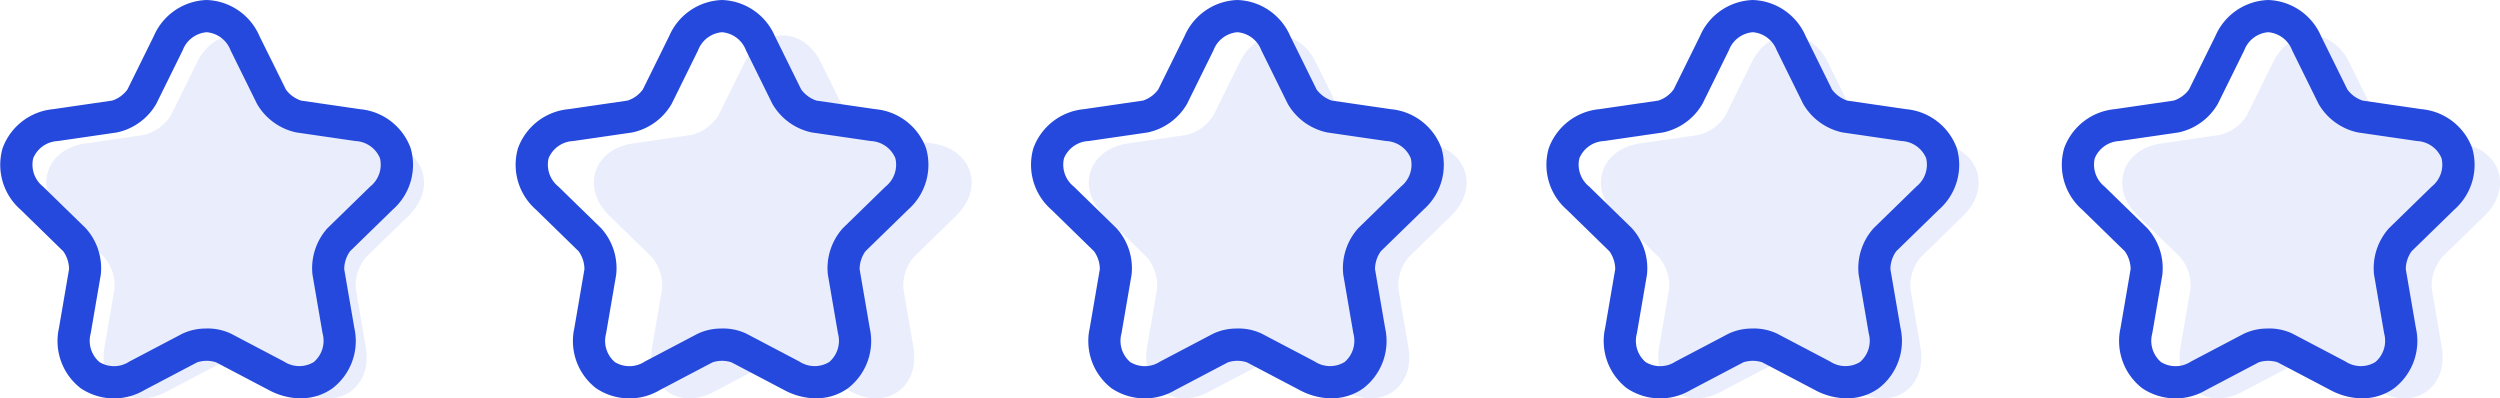
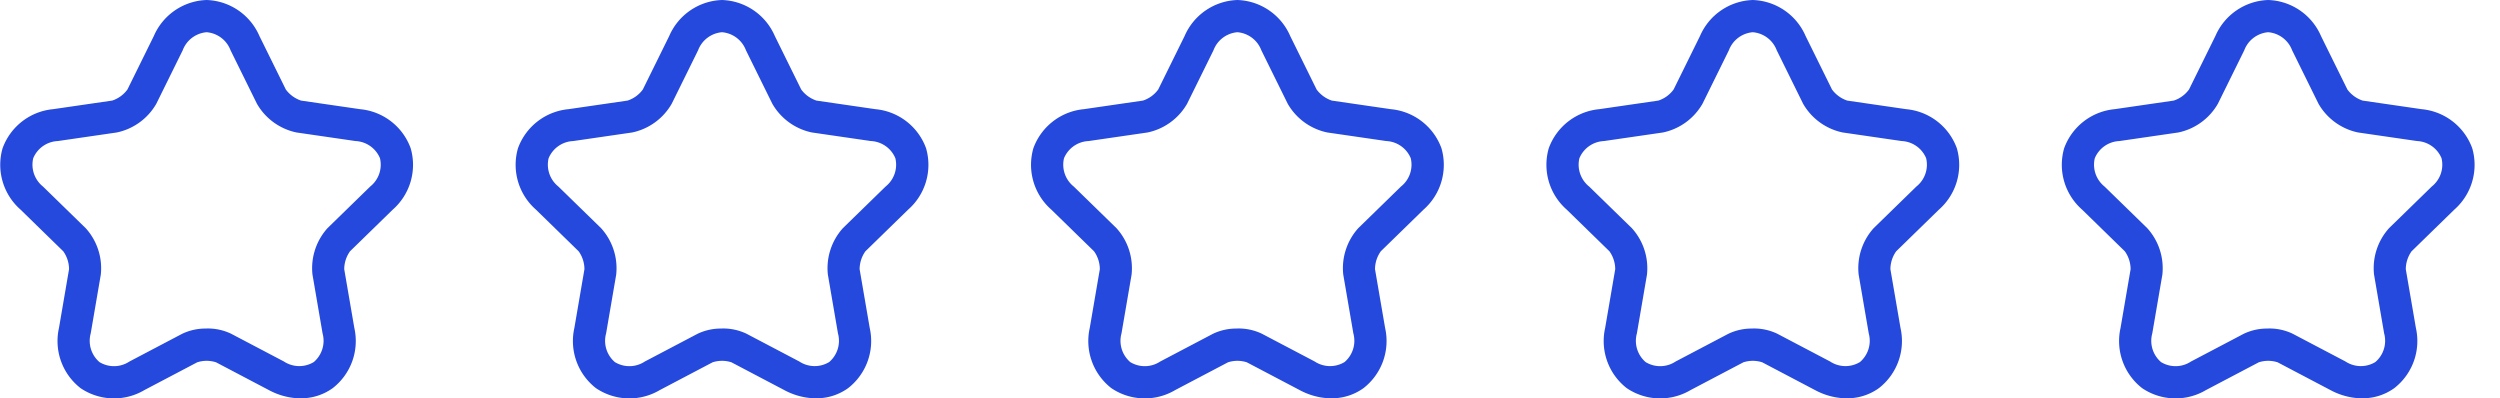
<svg xmlns="http://www.w3.org/2000/svg" width="232.833" height="37.096" viewBox="0 0 232.833 37.096">
  <defs>
    <clipPath id="clip-path">
-       <rect id="Rectangle_48" data-name="Rectangle 48" width="35.177" height="33.799" fill="rgba(36,73,220,0.1)" />
-     </clipPath>
+       </clipPath>
    <clipPath id="clip-path-2">
      <rect id="Rectangle_47" data-name="Rectangle 47" width="38.488" height="37.096" transform="translate(0 0)" fill="#2449dc" />
    </clipPath>
  </defs>
  <g id="Groupe_309" data-name="Groupe 309" transform="translate(-615 -4334.598)">
    <g id="Groupe_306" data-name="Groupe 306">
      <g id="Groupe_52" data-name="Groupe 52" transform="translate(716.411 4337.895)">
        <g id="Groupe_51" data-name="Groupe 51" clip-path="url(#clip-path)">
-           <path id="Tracé_47" data-name="Tracé 47" d="M19.151,30.642a4.133,4.133,0,0,0-3.125,0L11.151,33.2C7.868,34.932,4.8,32.7,5.422,29.043l.932-5.43a4.128,4.128,0,0,0-.965-2.971L1.443,16.8c-2.656-2.59-1.482-6.2,2.189-6.736l5.45-.792a4.13,4.13,0,0,0,2.528-1.836L14.048,2.5c1.642-3.327,5.441-3.326,7.082,0l2.438,4.939a4.128,4.128,0,0,0,2.527,1.836l5.451.792c3.671.533,4.845,4.146,2.188,6.736L29.79,20.643a4.124,4.124,0,0,0-.965,2.971l.931,5.43c.627,3.656-2.446,5.889-5.729,4.162Z" transform="translate(0 0)" fill="rgba(36,73,220,0.1)" fill-rule="evenodd" />
-         </g>
+           </g>
      </g>
      <g id="Groupe_46" data-name="Groupe 46" transform="translate(711 4334.599)">
        <g id="Groupe_45" data-name="Groupe 45" clip-path="url(#clip-path-2)">
          <path id="Tracé_46" data-name="Tracé 46" d="M28.008,37.1a6.4,6.4,0,0,1-2.968-.772l-4.917-2.586a2.854,2.854,0,0,0-1.758,0l-4.916,2.586A5.556,5.556,0,0,1,7.5,36.146a5.556,5.556,0,0,1-2.008-5.6l.939-5.476A2.89,2.89,0,0,0,5.89,23.4L1.911,19.519a5.553,5.553,0,0,1-1.67-5.713,5.556,5.556,0,0,1,4.708-3.64l5.5-.8a2.846,2.846,0,0,0,1.421-1.034l2.458-4.981A5.553,5.553,0,0,1,19.244,0a5.553,5.553,0,0,1,4.917,3.353L26.62,8.335a2.91,2.91,0,0,0,1.42,1.033l5.5.8a5.556,5.556,0,0,1,4.708,3.64,5.553,5.553,0,0,1-1.669,5.713L32.6,23.4a2.9,2.9,0,0,0-.541,1.67L33,30.543a5.556,5.556,0,0,1-2.007,5.6,5.023,5.023,0,0,1-2.981.95m-8.764-6.5a5.041,5.041,0,0,1,2.273.486h0l4.918,2.585a2.6,2.6,0,0,0,2.789.051,2.607,2.607,0,0,0,.814-2.669l-.94-5.476A5.569,5.569,0,0,1,30.5,21.249l3.979-3.878a2.6,2.6,0,0,0,.909-2.637,2.6,2.6,0,0,0-2.286-1.6l-5.5-.8A5.557,5.557,0,0,1,23.93,9.663L21.472,4.681A2.61,2.61,0,0,0,19.244,3a2.609,2.609,0,0,0-2.228,1.681L14.558,9.663a5.558,5.558,0,0,1-3.678,2.673l-5.5.8a2.6,2.6,0,0,0-2.286,1.6,2.606,2.606,0,0,0,.91,2.637l3.978,3.878a5.559,5.559,0,0,1,1.406,4.326l-.94,5.475a2.607,2.607,0,0,0,.815,2.669,2.6,2.6,0,0,0,2.789-.051l4.917-2.585a5.046,5.046,0,0,1,2.274-.486" fill="#2449dc" />
        </g>
      </g>
    </g>
    <g id="Groupe_307" data-name="Groupe 307">
      <g id="Groupe_53" data-name="Groupe 53" transform="translate(670.311 4337.895)">
        <g id="Groupe_51-2" data-name="Groupe 51" clip-path="url(#clip-path)">
-           <path id="Tracé_47-2" data-name="Tracé 47" d="M19.151,30.642a4.133,4.133,0,0,0-3.125,0L11.151,33.2C7.868,34.932,4.8,32.7,5.422,29.043l.932-5.43a4.128,4.128,0,0,0-.965-2.971L1.443,16.8c-2.656-2.59-1.482-6.2,2.189-6.736l5.45-.792a4.13,4.13,0,0,0,2.528-1.836L14.048,2.5c1.642-3.327,5.441-3.326,7.082,0l2.438,4.939a4.128,4.128,0,0,0,2.527,1.836l5.451.792c3.671.533,4.845,4.146,2.188,6.736L29.79,20.643a4.124,4.124,0,0,0-.965,2.971l.931,5.43c.627,3.656-2.446,5.889-5.729,4.162Z" transform="translate(0 0)" fill="rgba(36,73,220,0.1)" fill-rule="evenodd" />
-         </g>
+           </g>
      </g>
      <g id="Groupe_47" data-name="Groupe 47" transform="translate(663 4334.599)">
        <g id="Groupe_45-2" data-name="Groupe 45" clip-path="url(#clip-path-2)">
          <path id="Tracé_46-2" data-name="Tracé 46" d="M28.008,37.1a6.4,6.4,0,0,1-2.968-.772l-4.917-2.586a2.854,2.854,0,0,0-1.758,0l-4.916,2.586A5.556,5.556,0,0,1,7.5,36.146a5.556,5.556,0,0,1-2.008-5.6l.939-5.476A2.89,2.89,0,0,0,5.89,23.4L1.911,19.519a5.553,5.553,0,0,1-1.67-5.713,5.556,5.556,0,0,1,4.708-3.64l5.5-.8a2.846,2.846,0,0,0,1.421-1.034l2.458-4.981A5.553,5.553,0,0,1,19.244,0a5.553,5.553,0,0,1,4.917,3.353L26.62,8.335a2.91,2.91,0,0,0,1.42,1.033l5.5.8a5.556,5.556,0,0,1,4.708,3.64,5.553,5.553,0,0,1-1.669,5.713L32.6,23.4a2.9,2.9,0,0,0-.541,1.67L33,30.543a5.556,5.556,0,0,1-2.007,5.6,5.023,5.023,0,0,1-2.981.95m-8.764-6.5a5.041,5.041,0,0,1,2.273.486h0l4.918,2.585a2.6,2.6,0,0,0,2.789.051,2.607,2.607,0,0,0,.814-2.669l-.94-5.476A5.569,5.569,0,0,1,30.5,21.249l3.979-3.878a2.6,2.6,0,0,0,.909-2.637,2.6,2.6,0,0,0-2.286-1.6l-5.5-.8A5.557,5.557,0,0,1,23.93,9.663L21.472,4.681A2.61,2.61,0,0,0,19.244,3a2.609,2.609,0,0,0-2.228,1.681L14.558,9.663a5.558,5.558,0,0,1-3.678,2.673l-5.5.8a2.6,2.6,0,0,0-2.286,1.6,2.606,2.606,0,0,0,.91,2.637l3.978,3.878a5.559,5.559,0,0,1,1.406,4.326l-.94,5.475a2.607,2.607,0,0,0,.815,2.669,2.6,2.6,0,0,0,2.789-.051l4.917-2.585a5.046,5.046,0,0,1,2.274-.486" fill="#2449dc" />
        </g>
      </g>
    </g>
    <g id="Groupe_304" data-name="Groupe 304">
      <g id="Groupe_56" data-name="Groupe 56" transform="translate(812.655 4337.895)">
        <g id="Groupe_51-3" data-name="Groupe 51" clip-path="url(#clip-path)">
          <path id="Tracé_47-3" data-name="Tracé 47" d="M19.151,30.642a4.133,4.133,0,0,0-3.125,0L11.151,33.2C7.868,34.932,4.8,32.7,5.422,29.043l.932-5.43a4.128,4.128,0,0,0-.965-2.971L1.443,16.8c-2.656-2.59-1.482-6.2,2.189-6.736l5.45-.792a4.13,4.13,0,0,0,2.528-1.836L14.048,2.5c1.642-3.327,5.441-3.326,7.082,0l2.438,4.939a4.128,4.128,0,0,0,2.527,1.836l5.451.792c3.671.533,4.845,4.146,2.188,6.736L29.79,20.643a4.124,4.124,0,0,0-.965,2.971l.931,5.43c.627,3.656-2.446,5.889-5.729,4.162Z" transform="translate(0 0)" fill="rgba(36,73,220,0.1)" fill-rule="evenodd" />
        </g>
      </g>
      <g id="Groupe_50" data-name="Groupe 50" transform="translate(807 4334.599)">
        <g id="Groupe_45-3" data-name="Groupe 45" clip-path="url(#clip-path-2)">
          <path id="Tracé_46-3" data-name="Tracé 46" d="M28.008,37.1a6.4,6.4,0,0,1-2.968-.772l-4.917-2.586a2.854,2.854,0,0,0-1.758,0l-4.916,2.586A5.556,5.556,0,0,1,7.5,36.146a5.556,5.556,0,0,1-2.008-5.6l.939-5.476A2.89,2.89,0,0,0,5.89,23.4L1.911,19.519a5.553,5.553,0,0,1-1.67-5.713,5.556,5.556,0,0,1,4.708-3.64l5.5-.8a2.846,2.846,0,0,0,1.421-1.034l2.458-4.981A5.553,5.553,0,0,1,19.244,0a5.553,5.553,0,0,1,4.917,3.353L26.62,8.335a2.91,2.91,0,0,0,1.42,1.033l5.5.8a5.556,5.556,0,0,1,4.708,3.64,5.553,5.553,0,0,1-1.669,5.713L32.6,23.4a2.9,2.9,0,0,0-.541,1.67L33,30.543a5.556,5.556,0,0,1-2.007,5.6,5.023,5.023,0,0,1-2.981.95m-8.764-6.5a5.041,5.041,0,0,1,2.273.486h0l4.918,2.585a2.6,2.6,0,0,0,2.789.051,2.607,2.607,0,0,0,.814-2.669l-.94-5.476A5.569,5.569,0,0,1,30.5,21.249l3.979-3.878a2.6,2.6,0,0,0,.909-2.637,2.6,2.6,0,0,0-2.286-1.6l-5.5-.8A5.557,5.557,0,0,1,23.93,9.663L21.472,4.681A2.61,2.61,0,0,0,19.244,3a2.609,2.609,0,0,0-2.228,1.681L14.558,9.663a5.558,5.558,0,0,1-3.678,2.673l-5.5.8a2.6,2.6,0,0,0-2.286,1.6,2.606,2.606,0,0,0,.91,2.637l3.978,3.878a5.559,5.559,0,0,1,1.406,4.326l-.94,5.475a2.607,2.607,0,0,0,.815,2.669,2.6,2.6,0,0,0,2.789-.051l4.917-2.585a5.046,5.046,0,0,1,2.274-.486" fill="#2449dc" />
        </g>
      </g>
    </g>
    <g id="Groupe_308" data-name="Groupe 308">
      <g id="Groupe_54" data-name="Groupe 54" transform="translate(619.311 4337.895)">
        <g id="Groupe_51-4" data-name="Groupe 51" clip-path="url(#clip-path)">
-           <path id="Tracé_47-4" data-name="Tracé 47" d="M19.151,30.642a4.133,4.133,0,0,0-3.125,0L11.151,33.2C7.868,34.932,4.8,32.7,5.422,29.043l.932-5.43a4.128,4.128,0,0,0-.965-2.971L1.443,16.8c-2.656-2.59-1.482-6.2,2.189-6.736l5.45-.792a4.13,4.13,0,0,0,2.528-1.836L14.048,2.5c1.642-3.327,5.441-3.326,7.082,0l2.438,4.939a4.128,4.128,0,0,0,2.527,1.836l5.451.792c3.671.533,4.845,4.146,2.188,6.736L29.79,20.643a4.124,4.124,0,0,0-.965,2.971l.931,5.43c.627,3.656-2.446,5.889-5.729,4.162Z" transform="translate(0 0)" fill="rgba(36,73,220,0.1)" fill-rule="evenodd" />
-         </g>
+           </g>
      </g>
      <g id="Groupe_48" data-name="Groupe 48" transform="translate(615 4334.599)">
        <g id="Groupe_45-4" data-name="Groupe 45" clip-path="url(#clip-path-2)">
          <path id="Tracé_46-4" data-name="Tracé 46" d="M28.008,37.1a6.4,6.4,0,0,1-2.968-.772l-4.917-2.586a2.854,2.854,0,0,0-1.758,0l-4.916,2.586A5.556,5.556,0,0,1,7.5,36.146a5.556,5.556,0,0,1-2.008-5.6l.939-5.476A2.89,2.89,0,0,0,5.89,23.4L1.911,19.519a5.553,5.553,0,0,1-1.67-5.713,5.556,5.556,0,0,1,4.708-3.64l5.5-.8a2.846,2.846,0,0,0,1.421-1.034l2.458-4.981A5.553,5.553,0,0,1,19.244,0a5.553,5.553,0,0,1,4.917,3.353L26.62,8.335a2.91,2.91,0,0,0,1.42,1.033l5.5.8a5.556,5.556,0,0,1,4.708,3.64,5.553,5.553,0,0,1-1.669,5.713L32.6,23.4a2.9,2.9,0,0,0-.541,1.67L33,30.543a5.556,5.556,0,0,1-2.007,5.6,5.023,5.023,0,0,1-2.981.95m-8.764-6.5a5.041,5.041,0,0,1,2.273.486h0l4.918,2.585a2.6,2.6,0,0,0,2.789.051,2.607,2.607,0,0,0,.814-2.669l-.94-5.476A5.569,5.569,0,0,1,30.5,21.249l3.979-3.878a2.6,2.6,0,0,0,.909-2.637,2.6,2.6,0,0,0-2.286-1.6l-5.5-.8A5.557,5.557,0,0,1,23.93,9.663L21.472,4.681A2.61,2.61,0,0,0,19.244,3a2.609,2.609,0,0,0-2.228,1.681L14.558,9.663a5.558,5.558,0,0,1-3.678,2.673l-5.5.8a2.6,2.6,0,0,0-2.286,1.6,2.606,2.606,0,0,0,.91,2.637l3.978,3.878a5.559,5.559,0,0,1,1.406,4.326l-.94,5.475a2.607,2.607,0,0,0,.815,2.669,2.6,2.6,0,0,0,2.789-.051l4.917-2.585a5.046,5.046,0,0,1,2.274-.486" fill="#2449dc" />
        </g>
      </g>
    </g>
    <g id="Groupe_305" data-name="Groupe 305">
      <g id="Groupe_55" data-name="Groupe 55" transform="translate(764.101 4337.895)">
        <g id="Groupe_51-5" data-name="Groupe 51" clip-path="url(#clip-path)">
          <path id="Tracé_47-5" data-name="Tracé 47" d="M19.151,30.642a4.133,4.133,0,0,0-3.125,0L11.151,33.2C7.868,34.932,4.8,32.7,5.422,29.043l.932-5.43a4.128,4.128,0,0,0-.965-2.971L1.443,16.8c-2.656-2.59-1.482-6.2,2.189-6.736l5.45-.792a4.13,4.13,0,0,0,2.528-1.836L14.048,2.5c1.642-3.327,5.441-3.326,7.082,0l2.438,4.939a4.128,4.128,0,0,0,2.527,1.836l5.451.792c3.671.533,4.845,4.146,2.188,6.736L29.79,20.643a4.124,4.124,0,0,0-.965,2.971l.931,5.43c.627,3.656-2.446,5.889-5.729,4.162Z" transform="translate(0 0)" fill="rgba(36,73,220,0.1)" fill-rule="evenodd" />
        </g>
      </g>
      <g id="Groupe_49" data-name="Groupe 49" transform="translate(759 4334.599)">
        <g id="Groupe_45-5" data-name="Groupe 45" clip-path="url(#clip-path-2)">
          <path id="Tracé_46-5" data-name="Tracé 46" d="M28.008,37.1a6.4,6.4,0,0,1-2.968-.772l-4.917-2.586a2.854,2.854,0,0,0-1.758,0l-4.916,2.586A5.556,5.556,0,0,1,7.5,36.146a5.556,5.556,0,0,1-2.008-5.6l.939-5.476A2.89,2.89,0,0,0,5.89,23.4L1.911,19.519a5.553,5.553,0,0,1-1.67-5.713,5.556,5.556,0,0,1,4.708-3.64l5.5-.8a2.846,2.846,0,0,0,1.421-1.034l2.458-4.981A5.553,5.553,0,0,1,19.244,0a5.553,5.553,0,0,1,4.917,3.353L26.62,8.335a2.91,2.91,0,0,0,1.42,1.033l5.5.8a5.556,5.556,0,0,1,4.708,3.64,5.553,5.553,0,0,1-1.669,5.713L32.6,23.4a2.9,2.9,0,0,0-.541,1.67L33,30.543a5.556,5.556,0,0,1-2.007,5.6,5.023,5.023,0,0,1-2.981.95m-8.764-6.5a5.041,5.041,0,0,1,2.273.486h0l4.918,2.585a2.6,2.6,0,0,0,2.789.051,2.607,2.607,0,0,0,.814-2.669l-.94-5.476A5.569,5.569,0,0,1,30.5,21.249l3.979-3.878a2.6,2.6,0,0,0,.909-2.637,2.6,2.6,0,0,0-2.286-1.6l-5.5-.8A5.557,5.557,0,0,1,23.93,9.663L21.472,4.681A2.61,2.61,0,0,0,19.244,3a2.609,2.609,0,0,0-2.228,1.681L14.558,9.663a5.558,5.558,0,0,1-3.678,2.673l-5.5.8a2.6,2.6,0,0,0-2.286,1.6,2.606,2.606,0,0,0,.91,2.637l3.978,3.878a5.559,5.559,0,0,1,1.406,4.326l-.94,5.475a2.607,2.607,0,0,0,.815,2.669,2.6,2.6,0,0,0,2.789-.051l4.917-2.585a5.046,5.046,0,0,1,2.274-.486" fill="#2449dc" />
        </g>
      </g>
    </g>
  </g>
</svg>